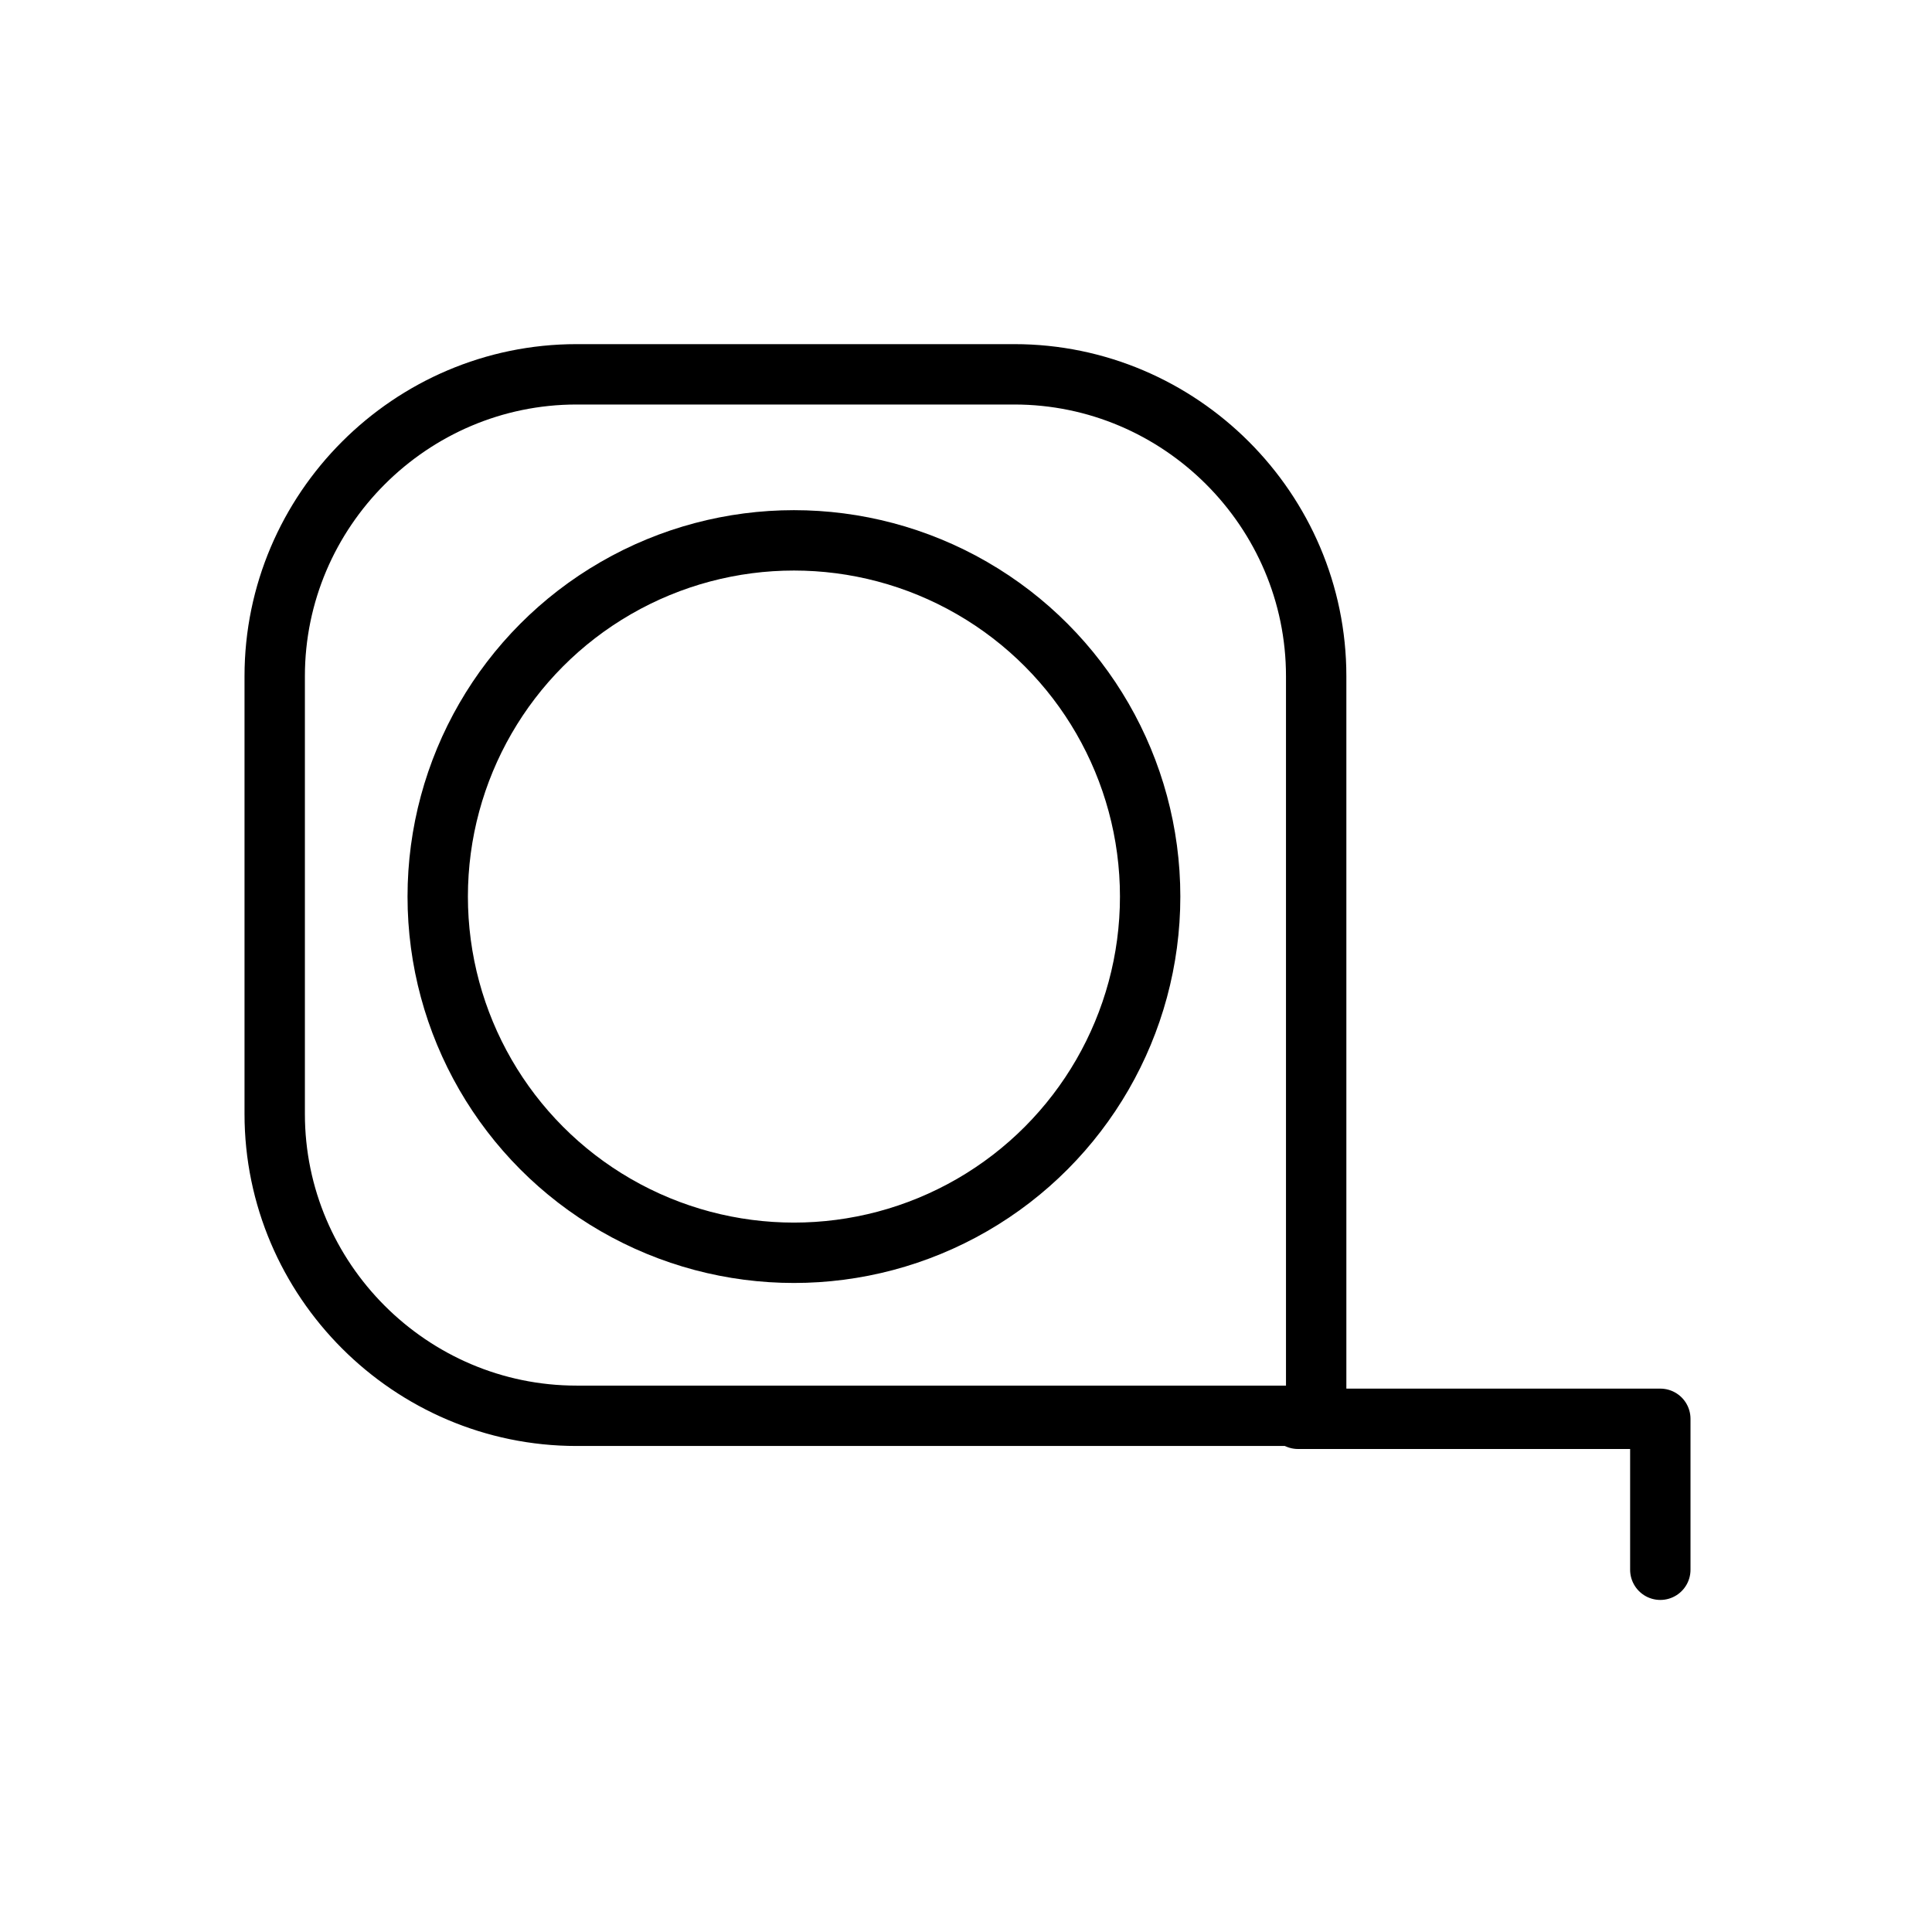
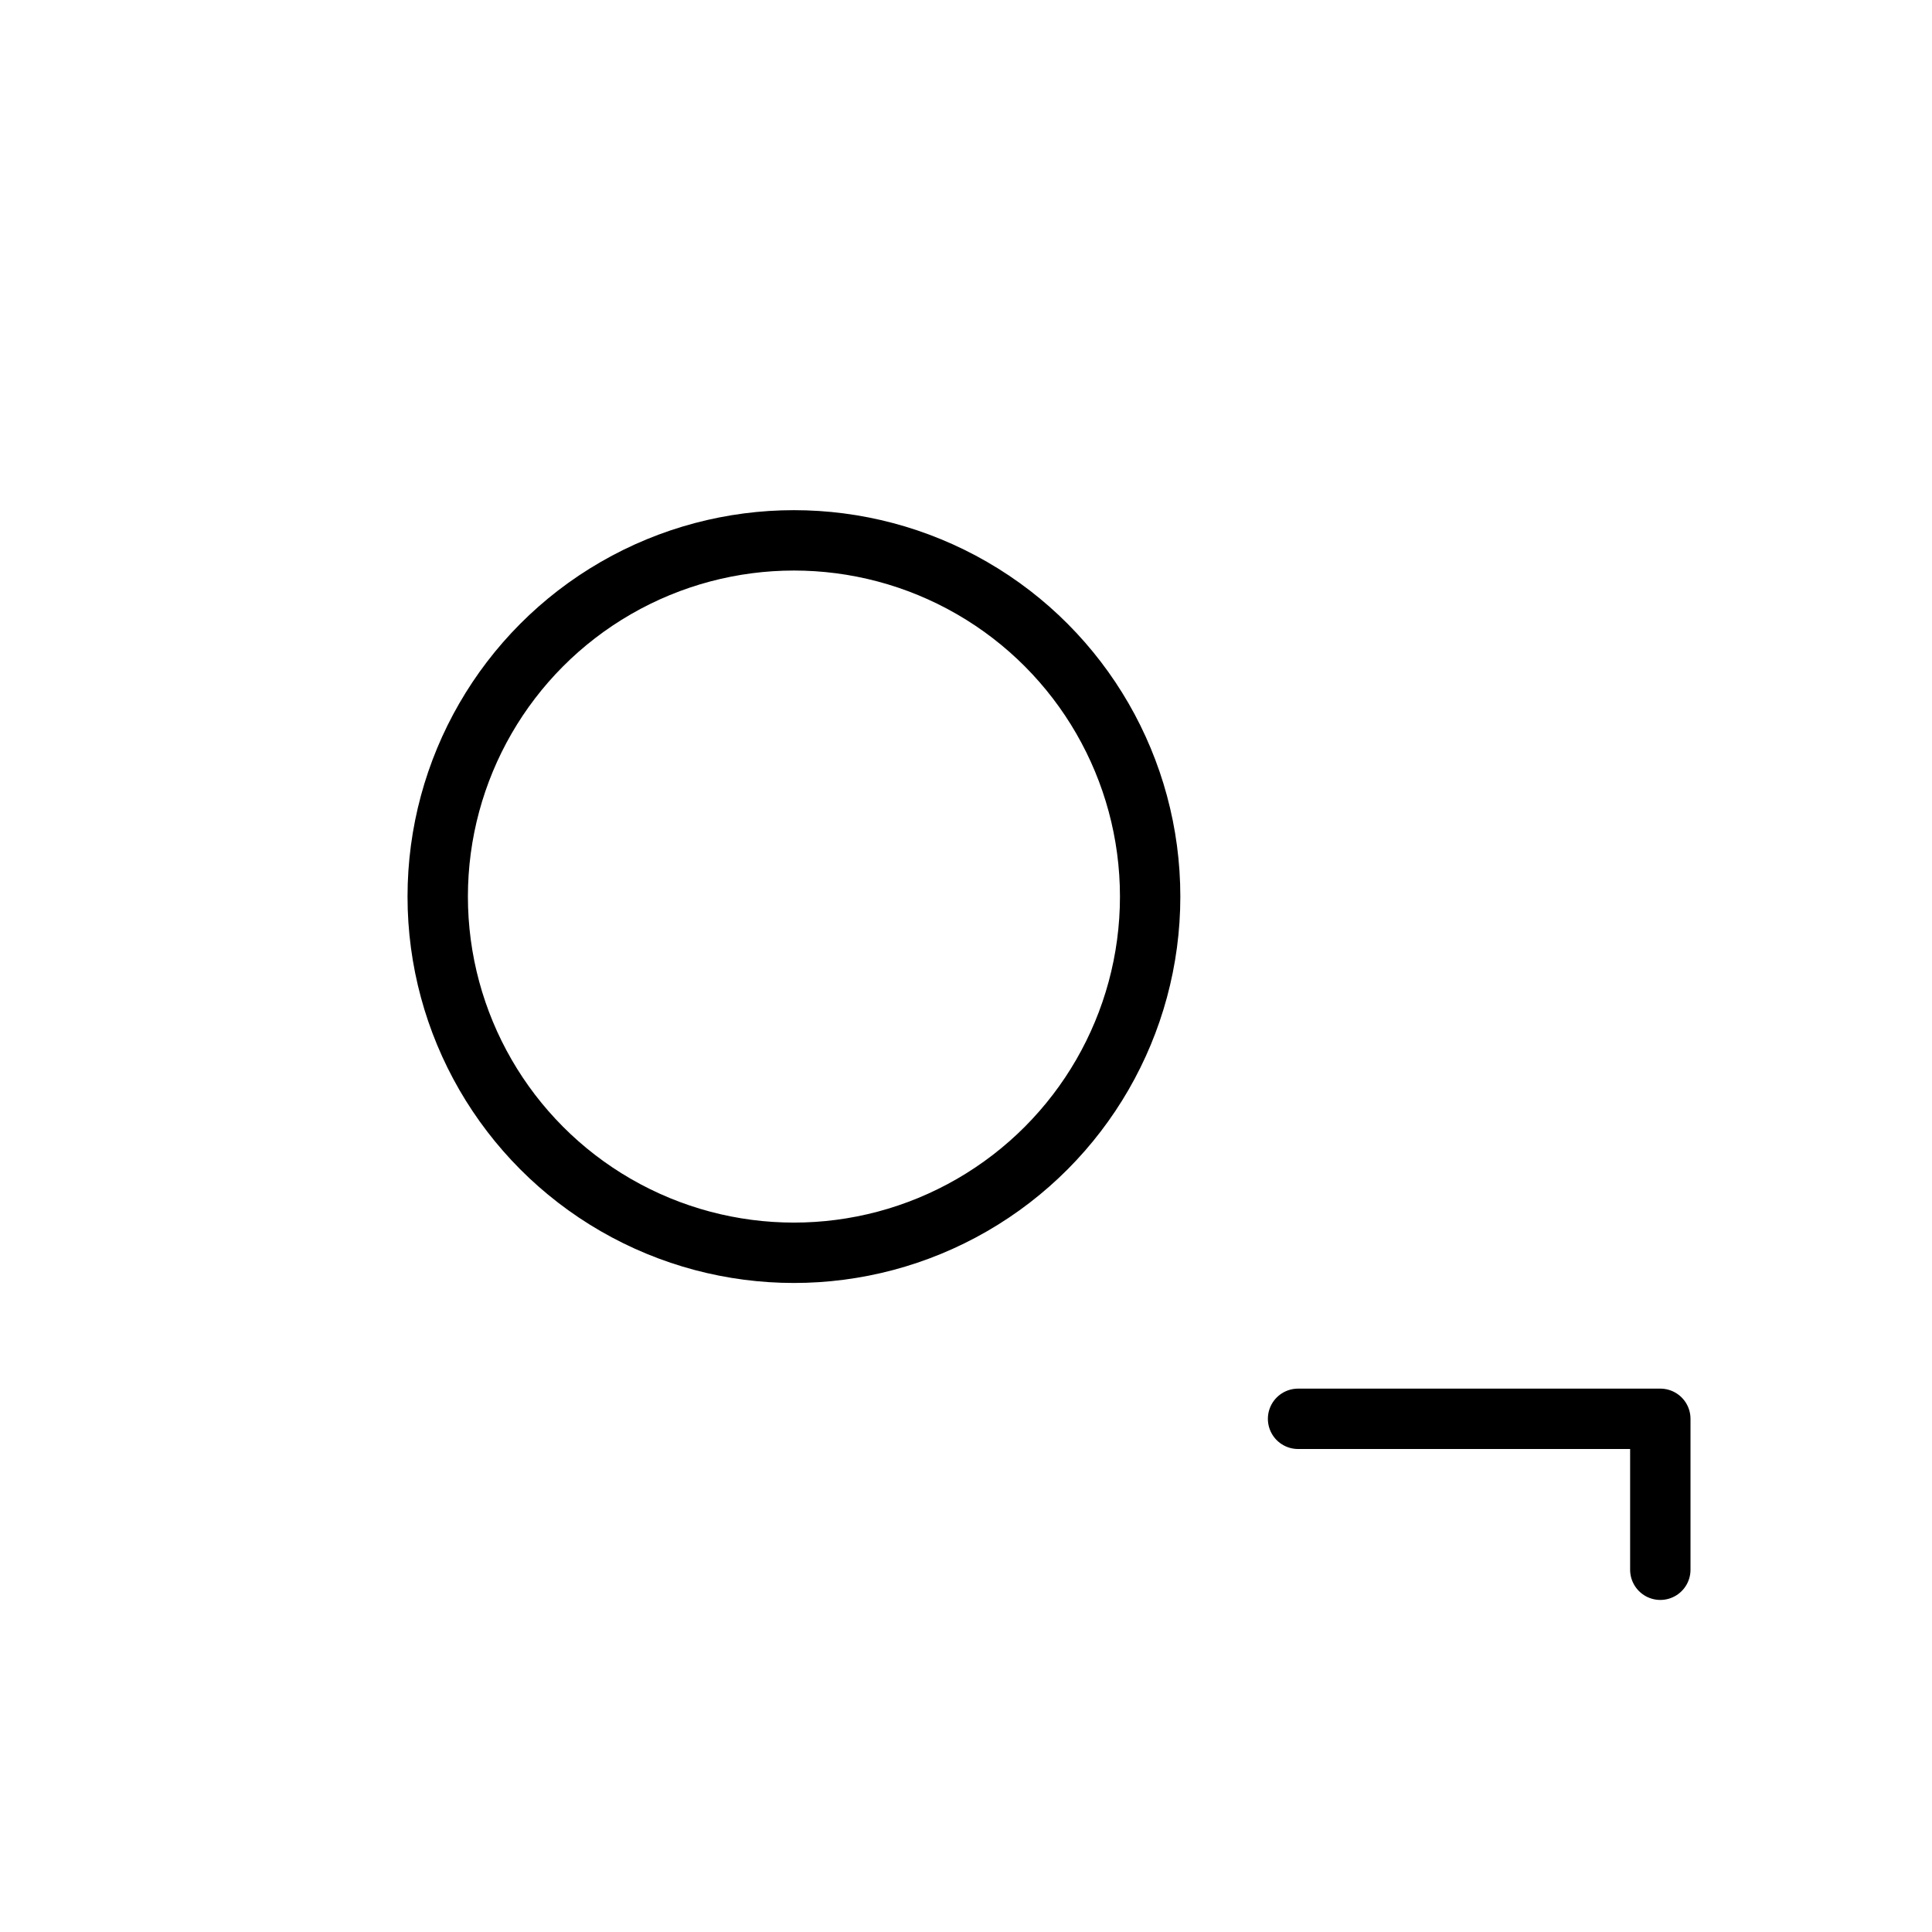
<svg xmlns="http://www.w3.org/2000/svg" version="1.1" id="Layer_1" x="0px" y="0px" viewBox="0 0 64 64" style="enable-background:new 0 0 64 64;" xml:space="preserve">
  <style type="text/css">
	.st0{fill:none;stroke:#000000;stroke-width:2;stroke-linecap:round;stroke-linejoin:round;stroke-miterlimit:10;}
</style>
  <g>
-     <path class="st0" d="M43.6,46.9H19.1c-5.5,0-10-4.5-10-10V22.4c0-5.5,4.5-10,10-10h14.5c5.5,0,10,4.5,10,10V46.9z" />
    <circle class="st0" cx="26.3" cy="29.7" r="11.8" />
    <polyline class="st0" points="43,47 55,47 55,52  " />
  </g>
</svg>